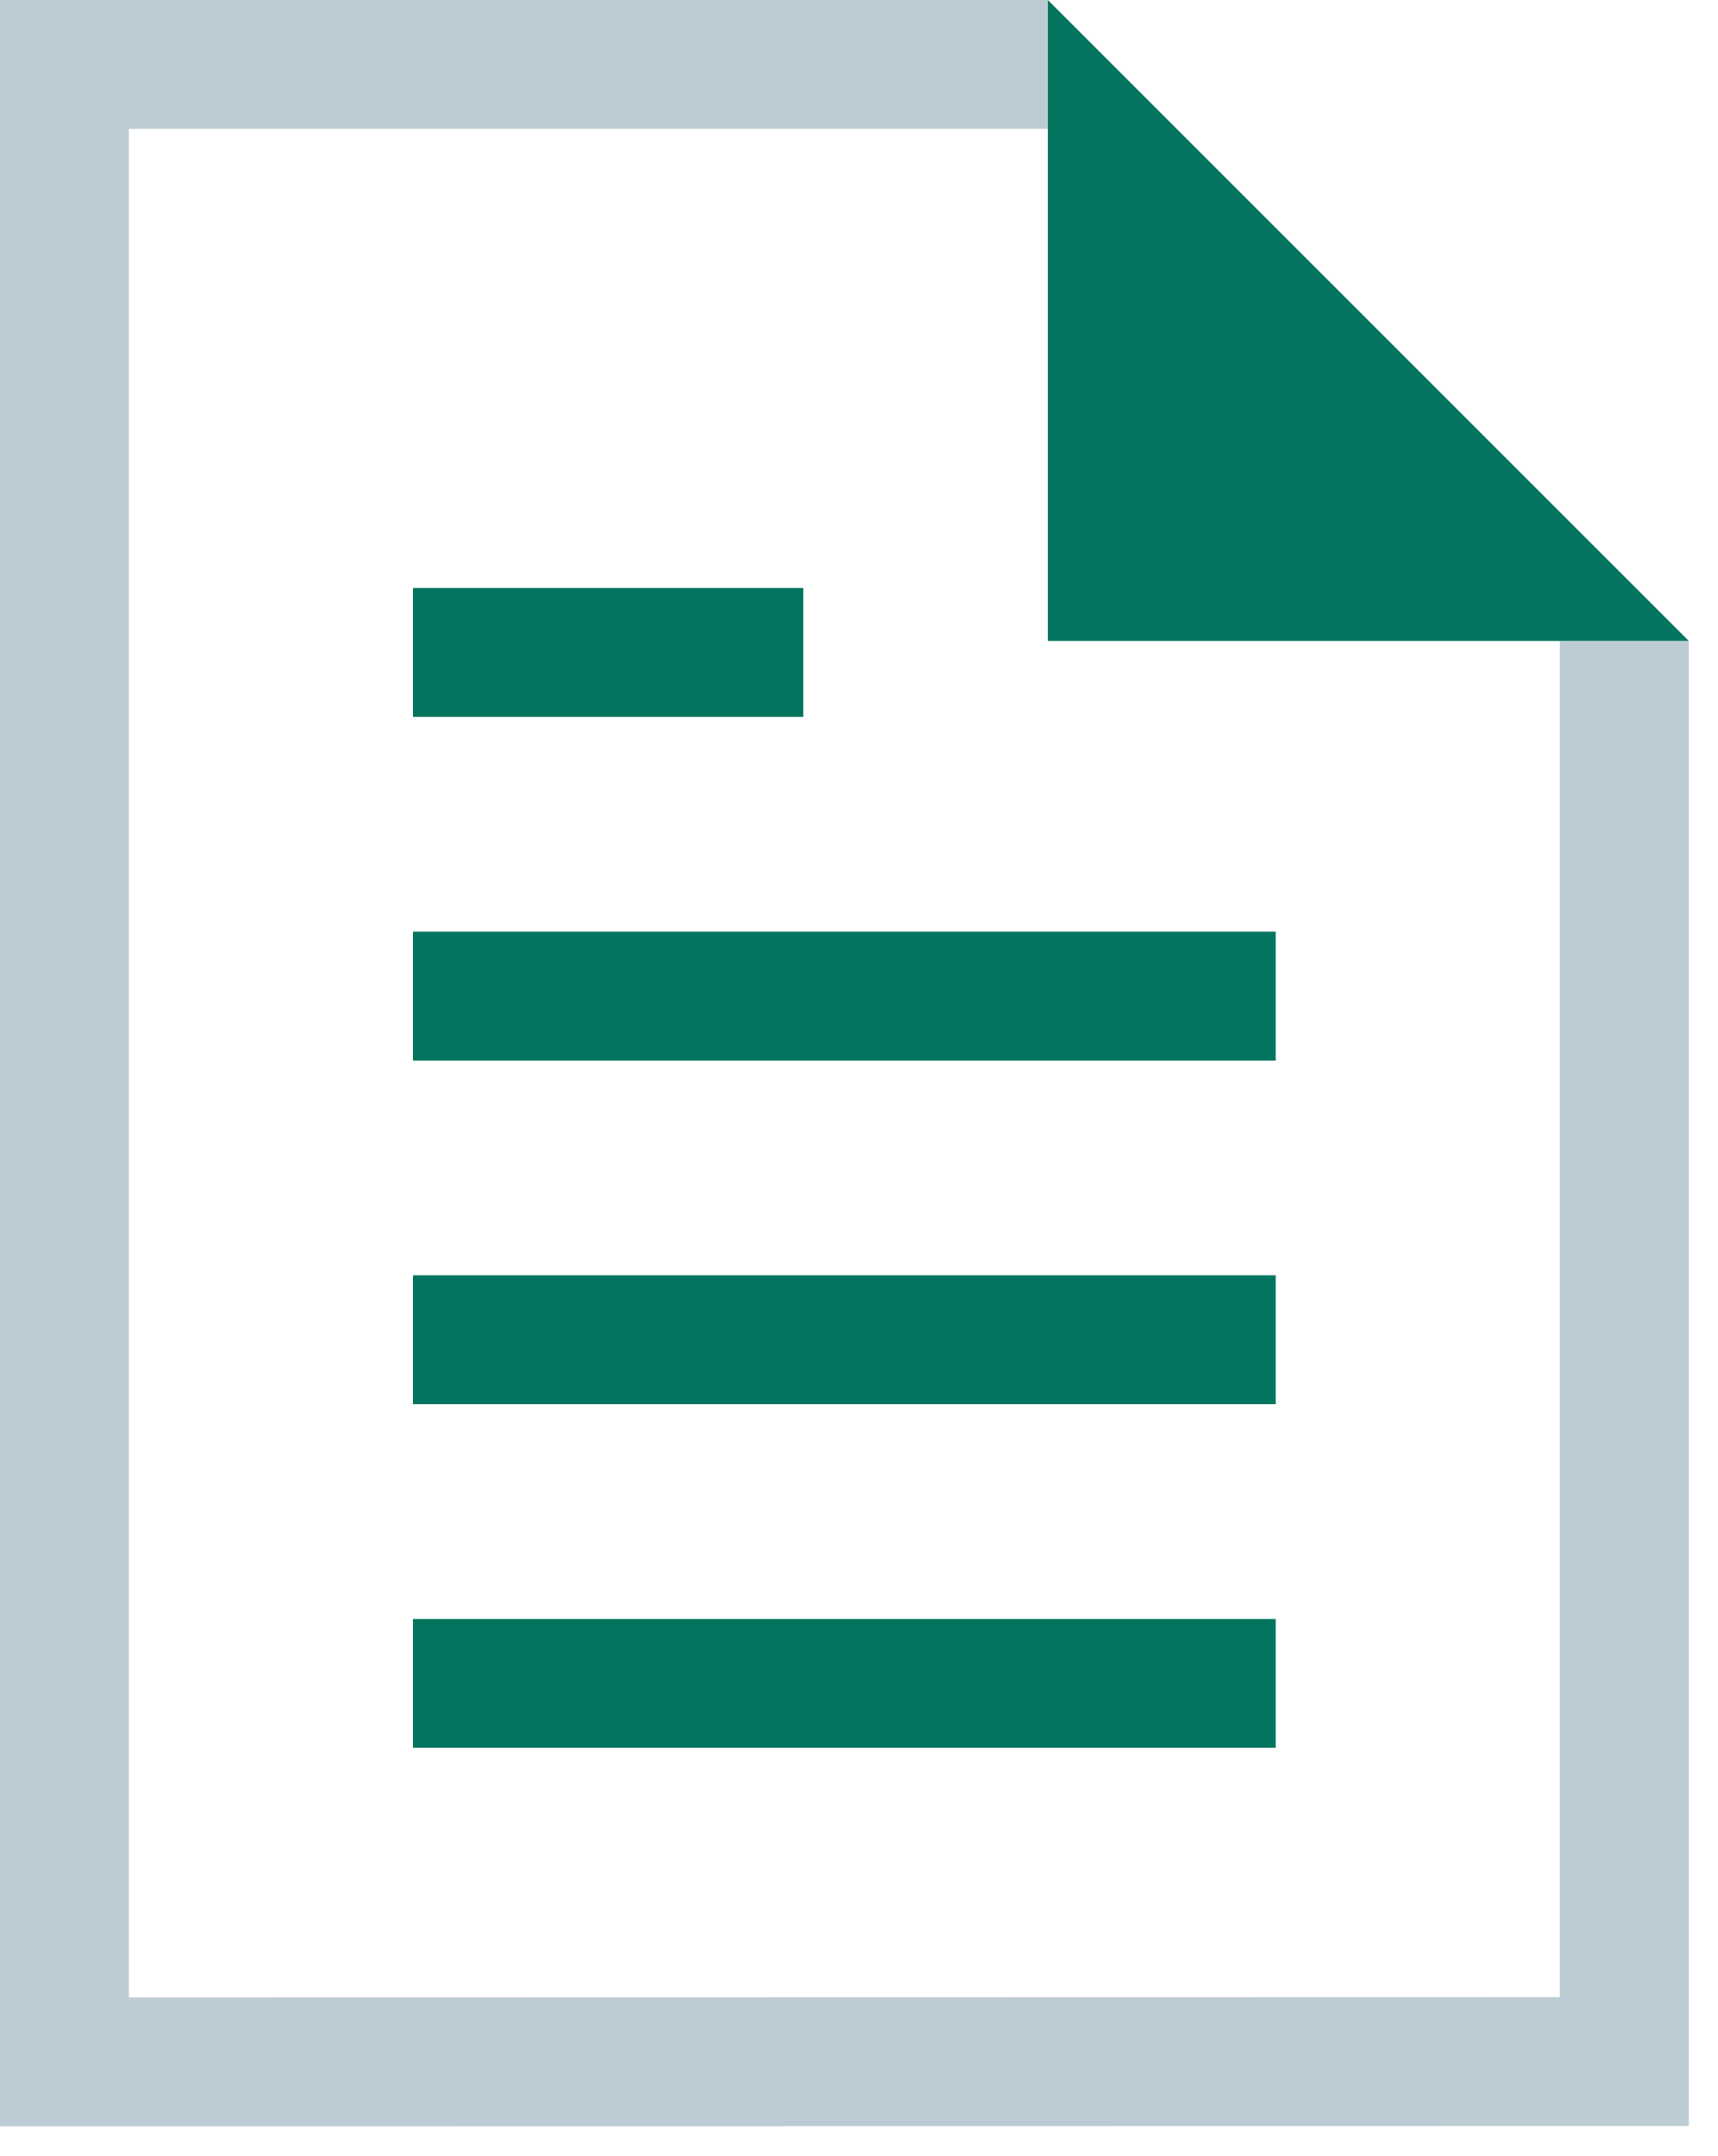
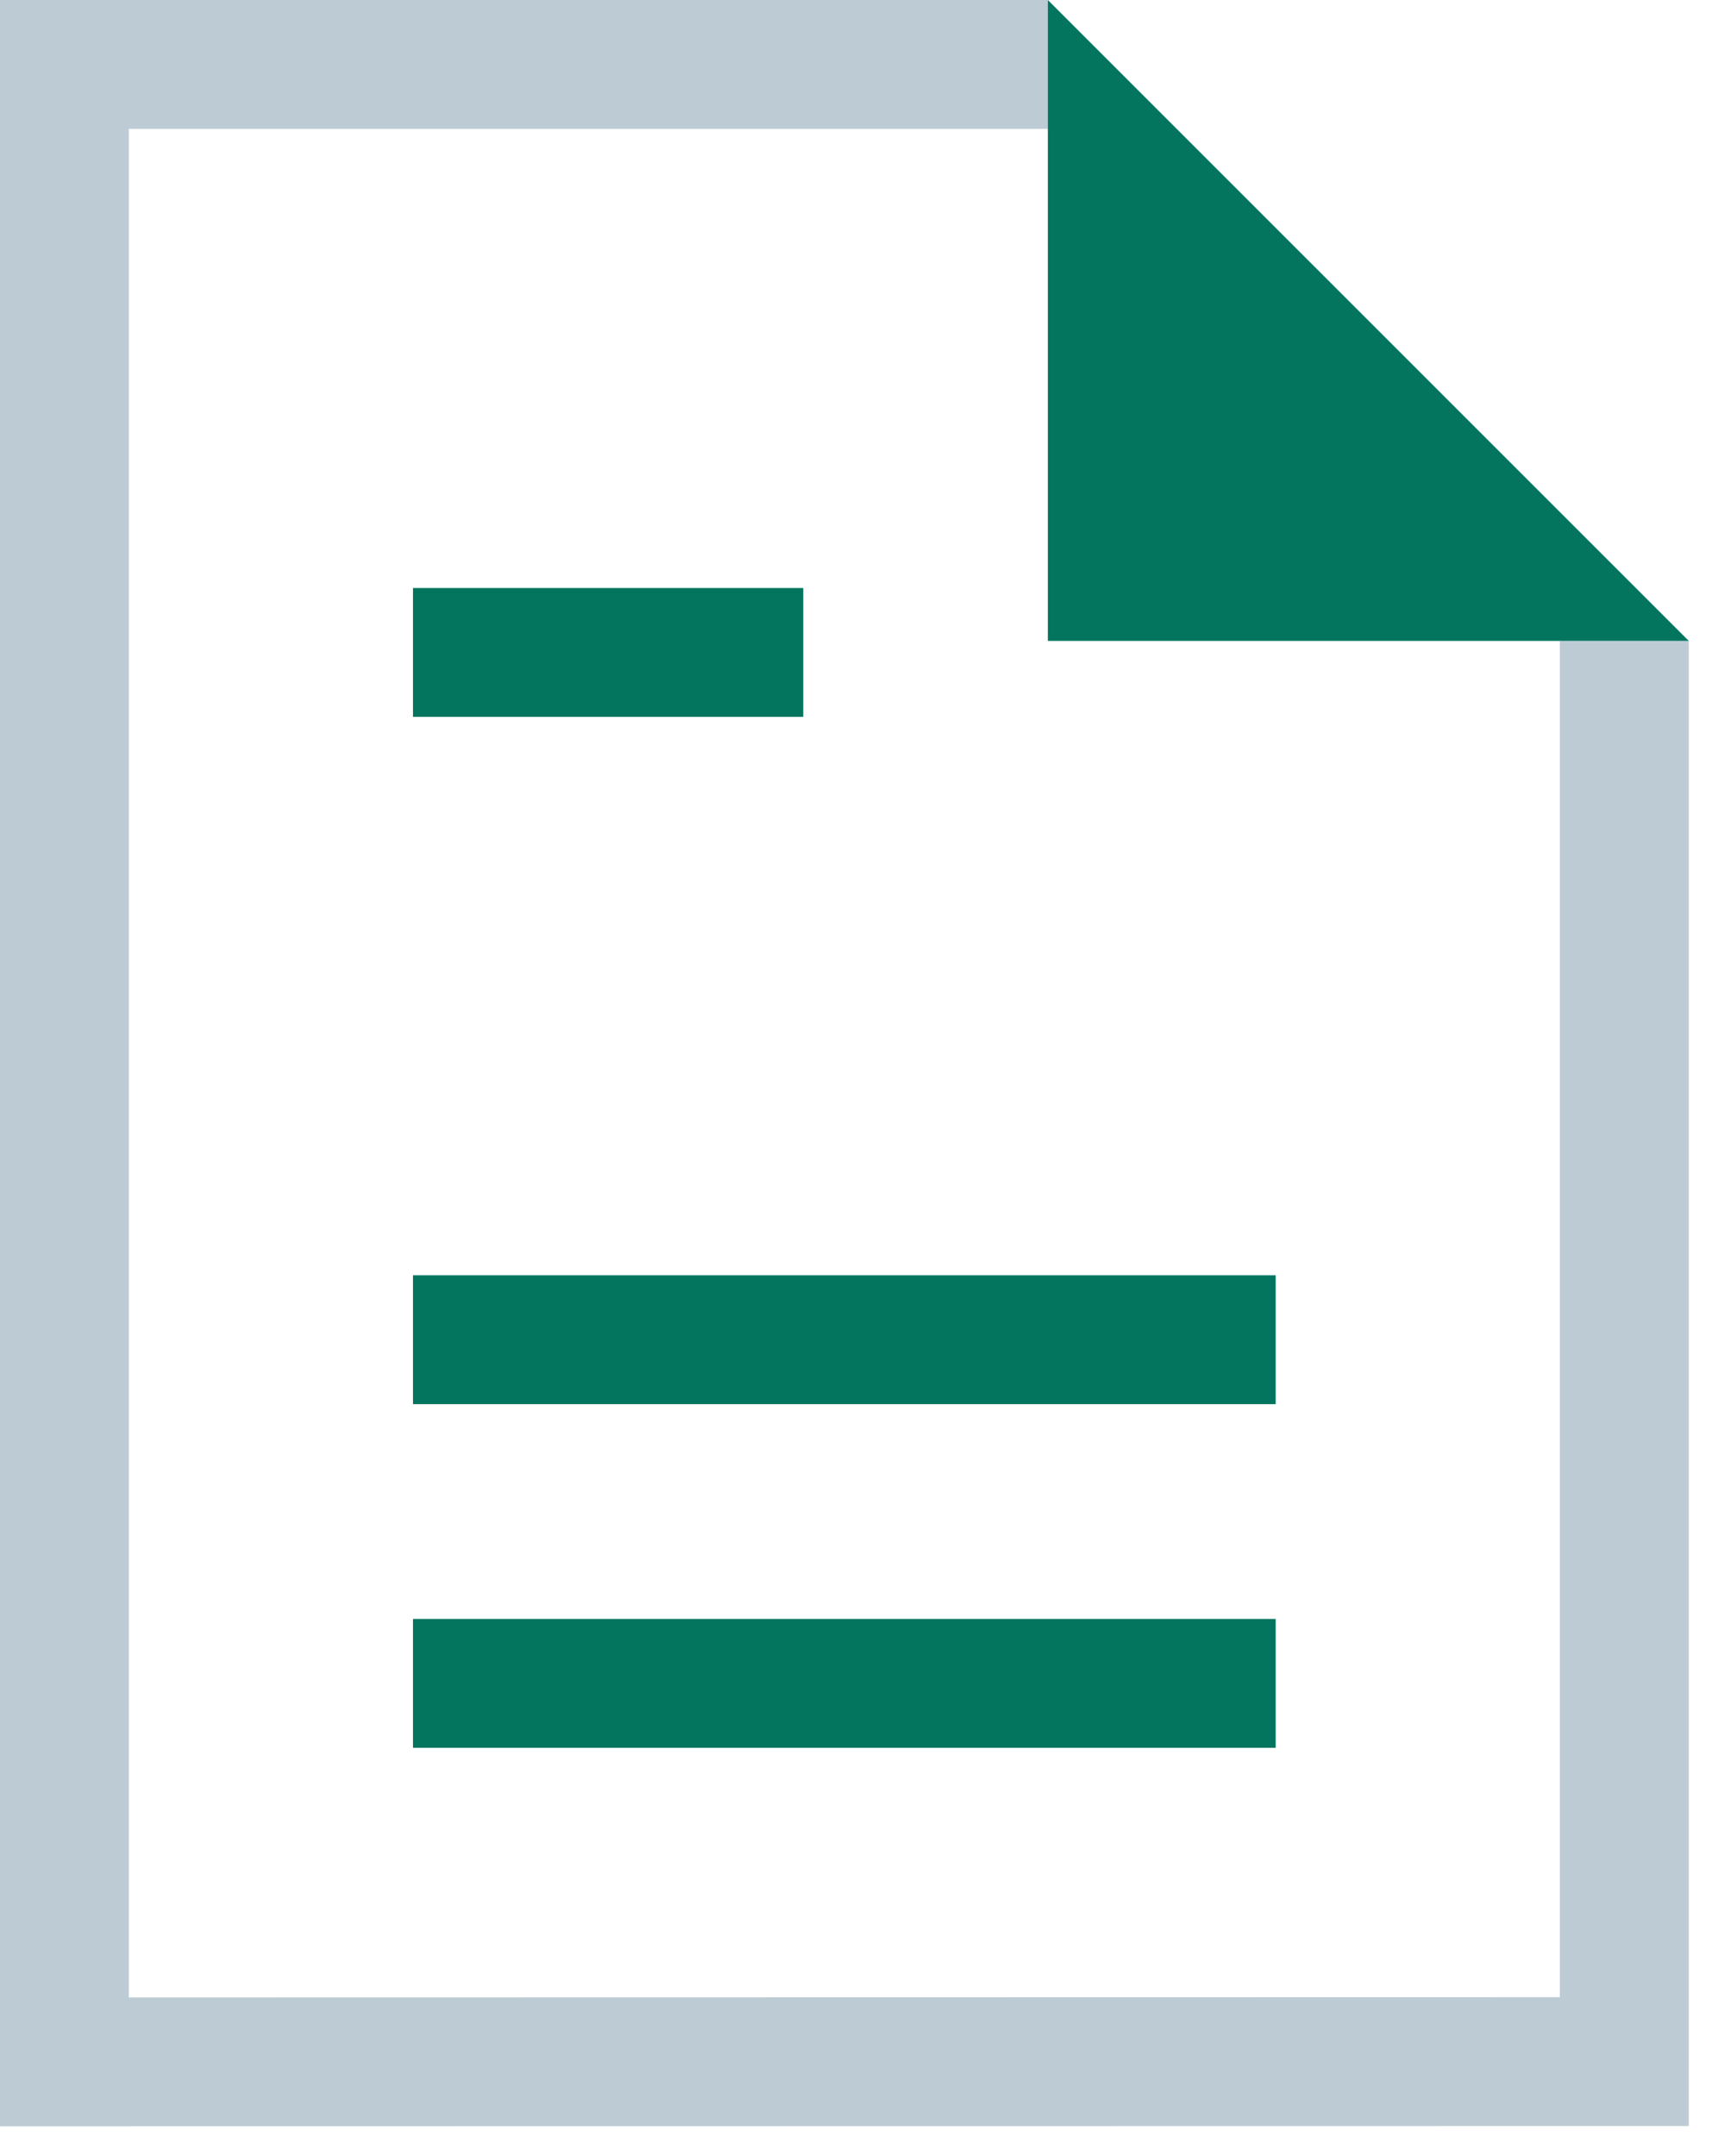
<svg xmlns="http://www.w3.org/2000/svg" width="51px" height="64px" viewBox="0 0 51 64" version="1.1">
  <title>Group 7</title>
  <g id="Landers---Pages" stroke="none" stroke-width="1" fill="none" fill-rule="evenodd">
    <g id="Collibra-Try-6" transform="translate(-1155, -2067)">
      <g id="Group-9" transform="translate(1115, 2023)">
        <g id="Group-7" transform="translate(40, 44)">
          <polygon id="Fill-1" fill="#BDCCD4" points="0 0 0 63.112 50.133 63.105 50.133 19.023 46.305 19.023 46.305 59.28 3.825 59.288 3.825 3.825 31.107 3.825 31.107 0" />
          <polygon id="Fill-2" fill="#03755F" points="31.106 0 31.106 19.023 50.132 19.023" />
-           <line x1="12.26" y1="29.566" x2="37.87" y2="29.566" id="Stroke-3" stroke="#03755F" stroke-width="3.825" />
          <line x1="12.26" y1="19.366" x2="23.845" y2="19.366" id="Stroke-4" stroke="#03755F" stroke-width="3.825" />
          <line x1="12.26" y1="39.766" x2="37.87" y2="39.766" id="Stroke-5" stroke="#03755F" stroke-width="3.825" />
          <line x1="12.26" y1="49.966" x2="37.87" y2="49.966" id="Stroke-6" stroke="#03755F" stroke-width="3.825" />
        </g>
      </g>
    </g>
  </g>
</svg>